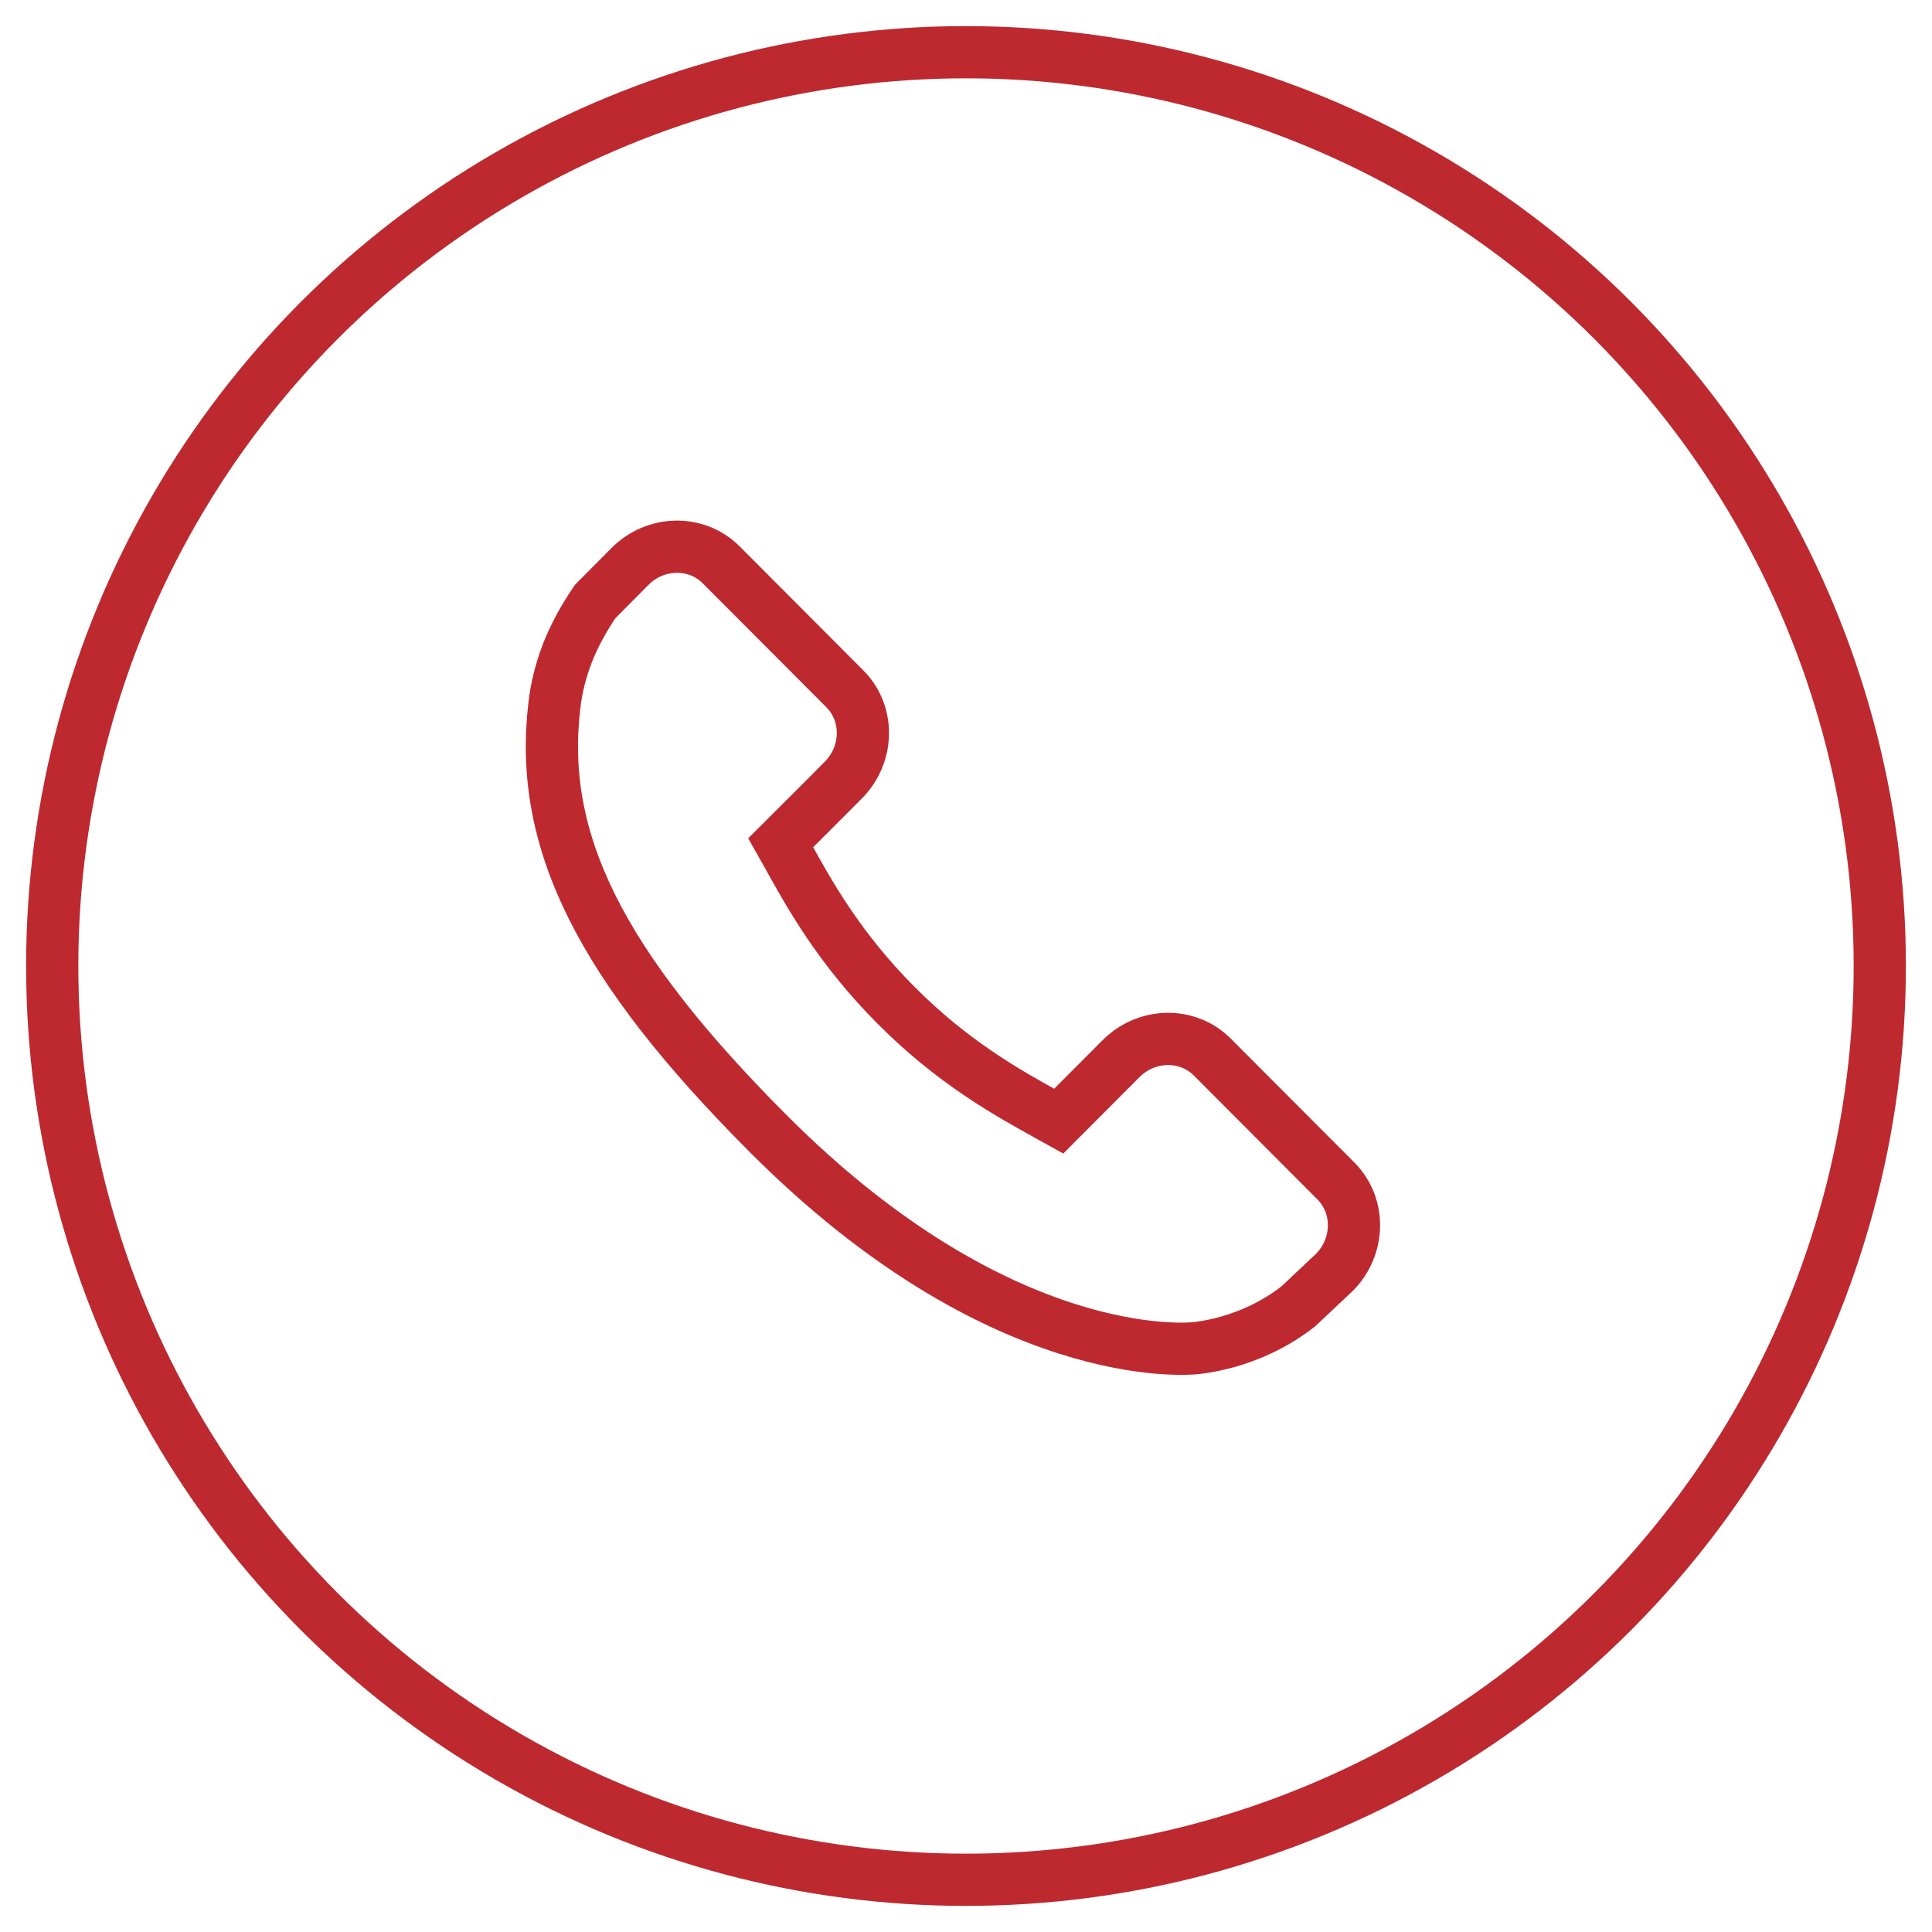
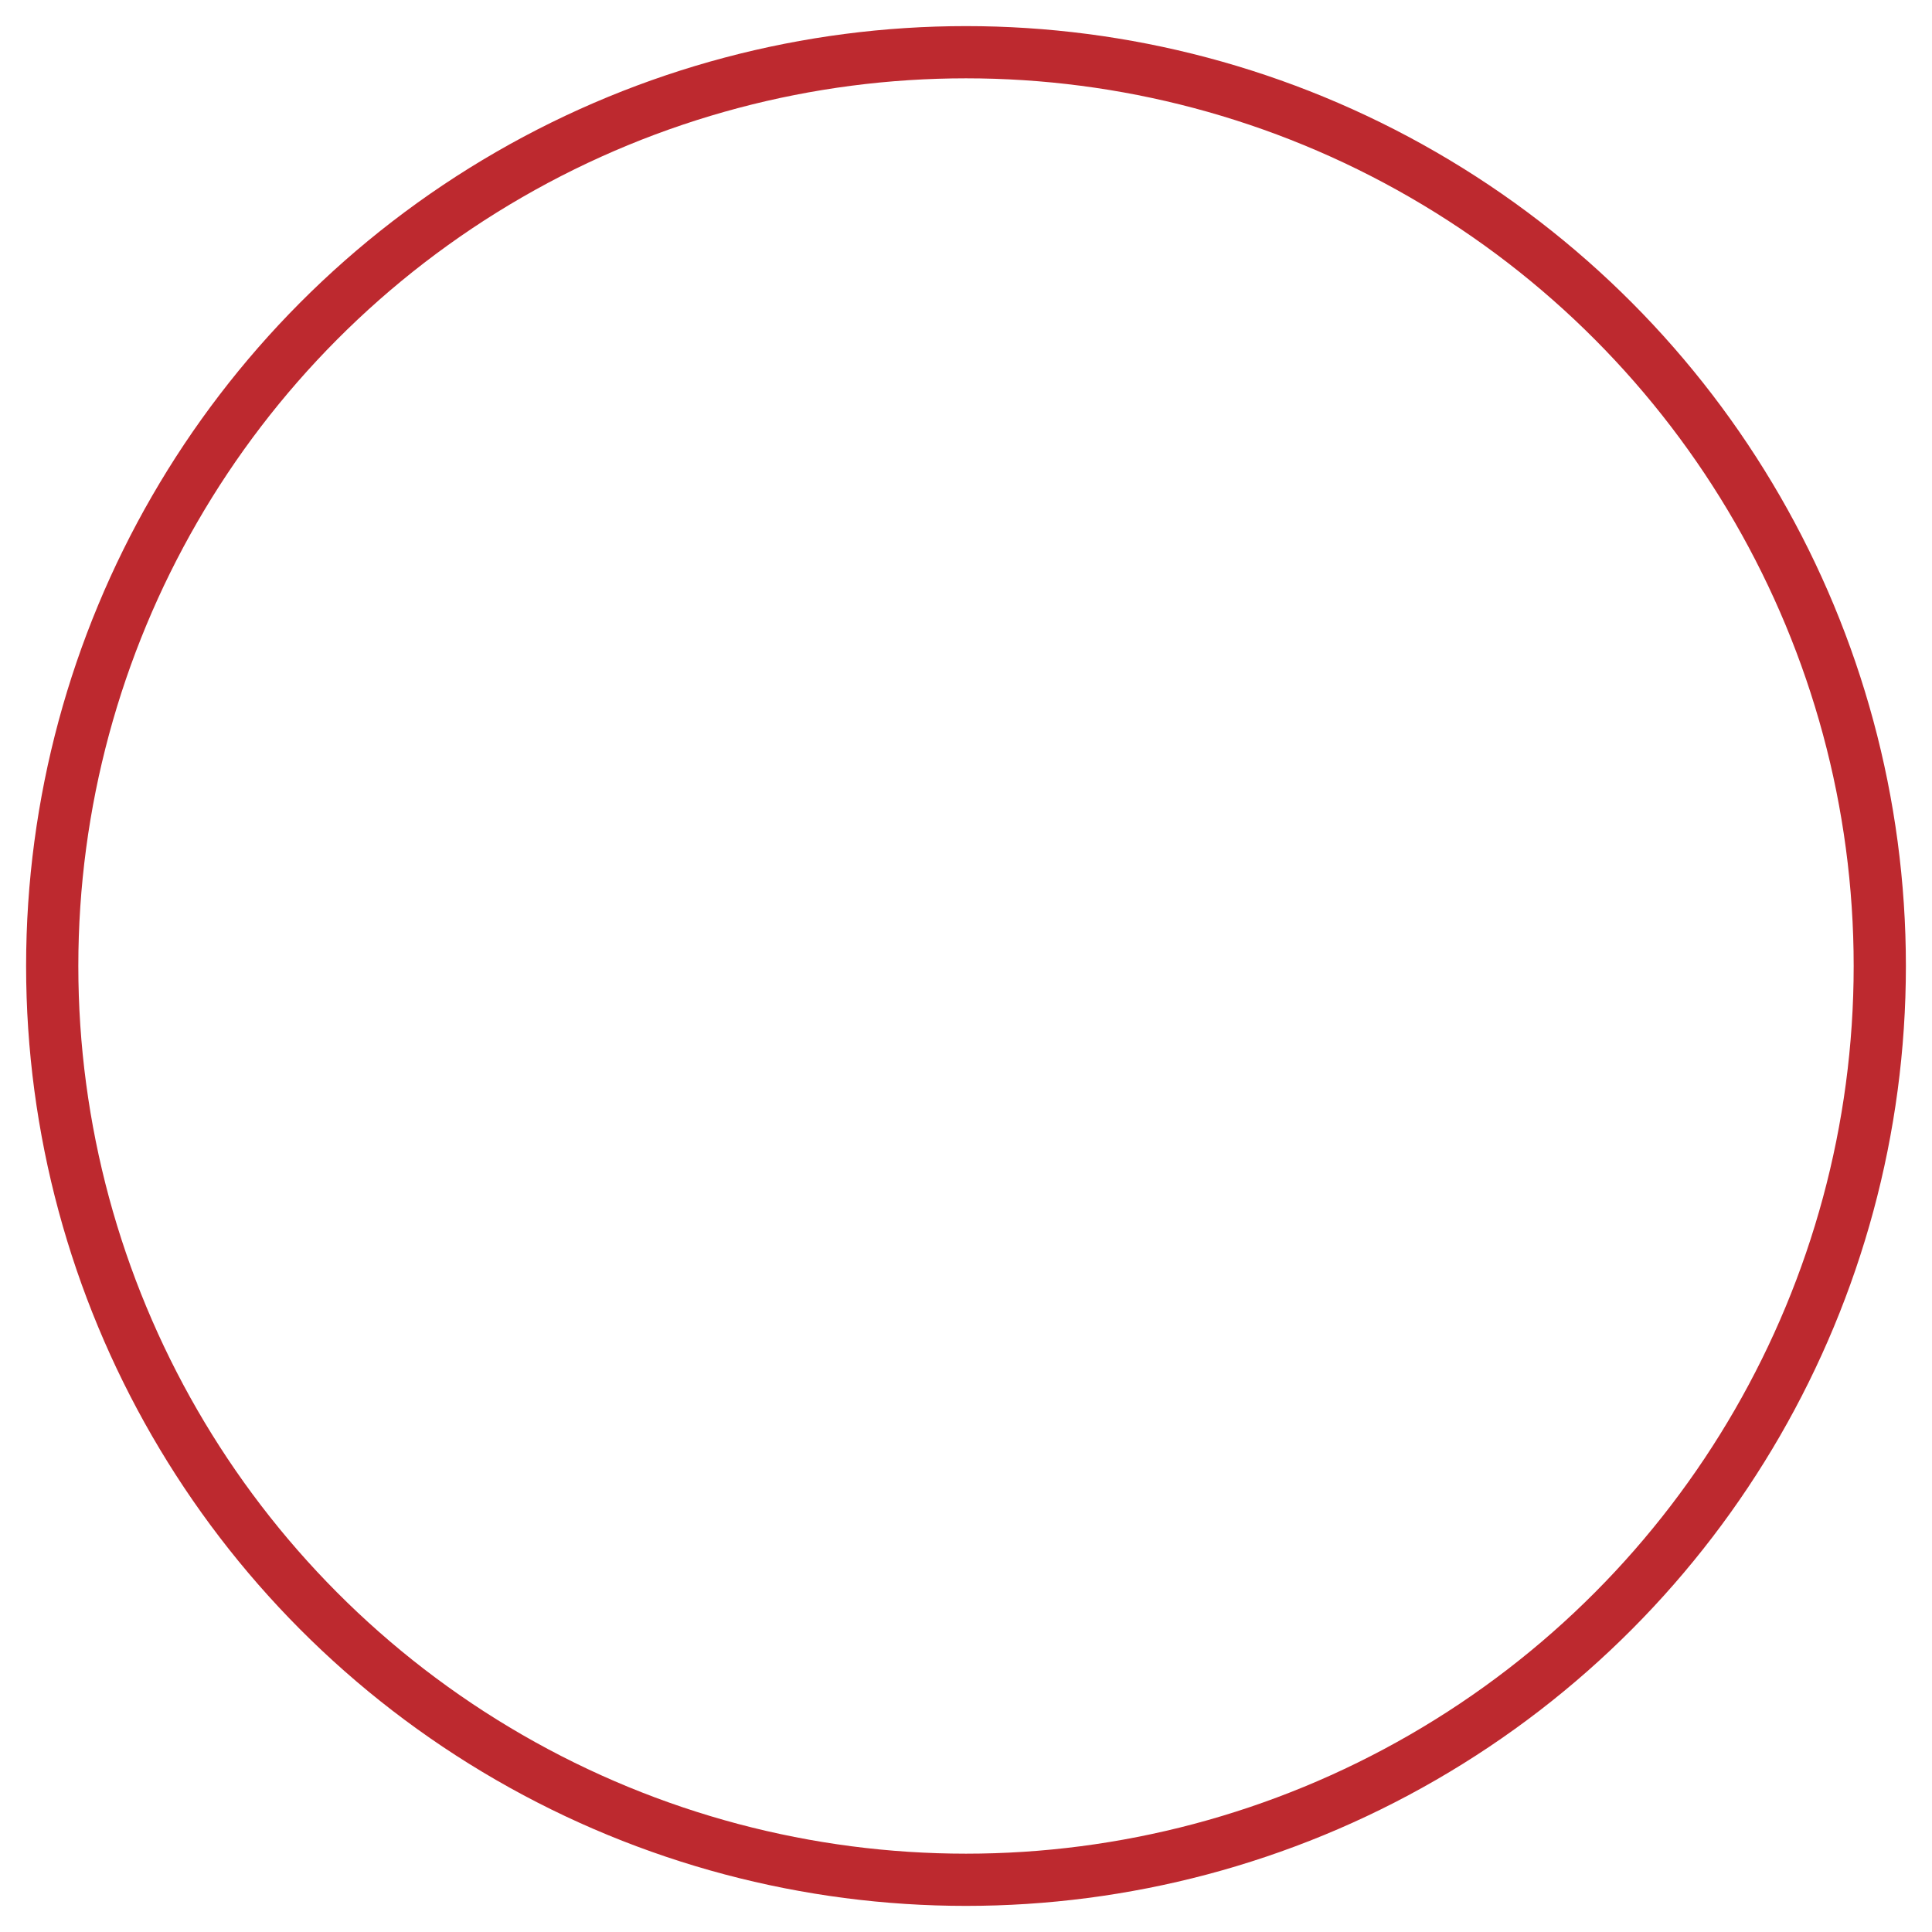
<svg xmlns="http://www.w3.org/2000/svg" width="37px" height="37px" viewBox="0 0 37 37" version="1.1">
  <title>Group</title>
  <desc>Created with Sketch.</desc>
  <defs />
  <g id="Inside-Pages" stroke="none" stroke-width="1" fill="none" fill-rule="evenodd">
    <g id="Contact" transform="translate(-263, -422)" stroke="#BD292F">
      <g id="Group-3" transform="translate(264, 423)">
        <g id="Group">
          <circle id="Oval" cx="17.5" cy="17.5" r="17.5" />
          <g id="call-answer" transform="translate(9.57, 9.47)" fill-rule="nonzero">
-             <path d="M15.016,12.149 L12.644,9.771 C12.171,9.3 11.389,9.314 10.9,9.804 L9.705,11.002 C9.629,10.96 9.551,10.916 9.469,10.87 C8.714,10.451 7.681,9.877 6.594,8.786 C5.504,7.694 4.93,6.657 4.511,5.9 C4.467,5.82 4.424,5.743 4.382,5.669 L5.185,4.867 L5.579,4.471 C6.069,3.98 6.082,3.196 5.611,2.723 L3.239,0.345 C2.767,-0.127 1.984,-0.113 1.495,0.378 L0.826,1.052 C0.62,1.357 0.433,1.687 0.294,2.044 C0.165,2.383 0.085,2.707 0.048,3.032 C-0.265,5.634 0.922,8.013 4.142,11.24 C8.594,15.702 12.181,15.365 12.336,15.348 C12.673,15.308 12.996,15.227 13.324,15.099 C13.677,14.961 14.006,14.774 14.292,14.55 L14.984,13.898 C15.473,13.407 15.487,12.623 15.016,12.149 Z" id="Shape" />
-           </g>
+             </g>
        </g>
      </g>
    </g>
  </g>
</svg>